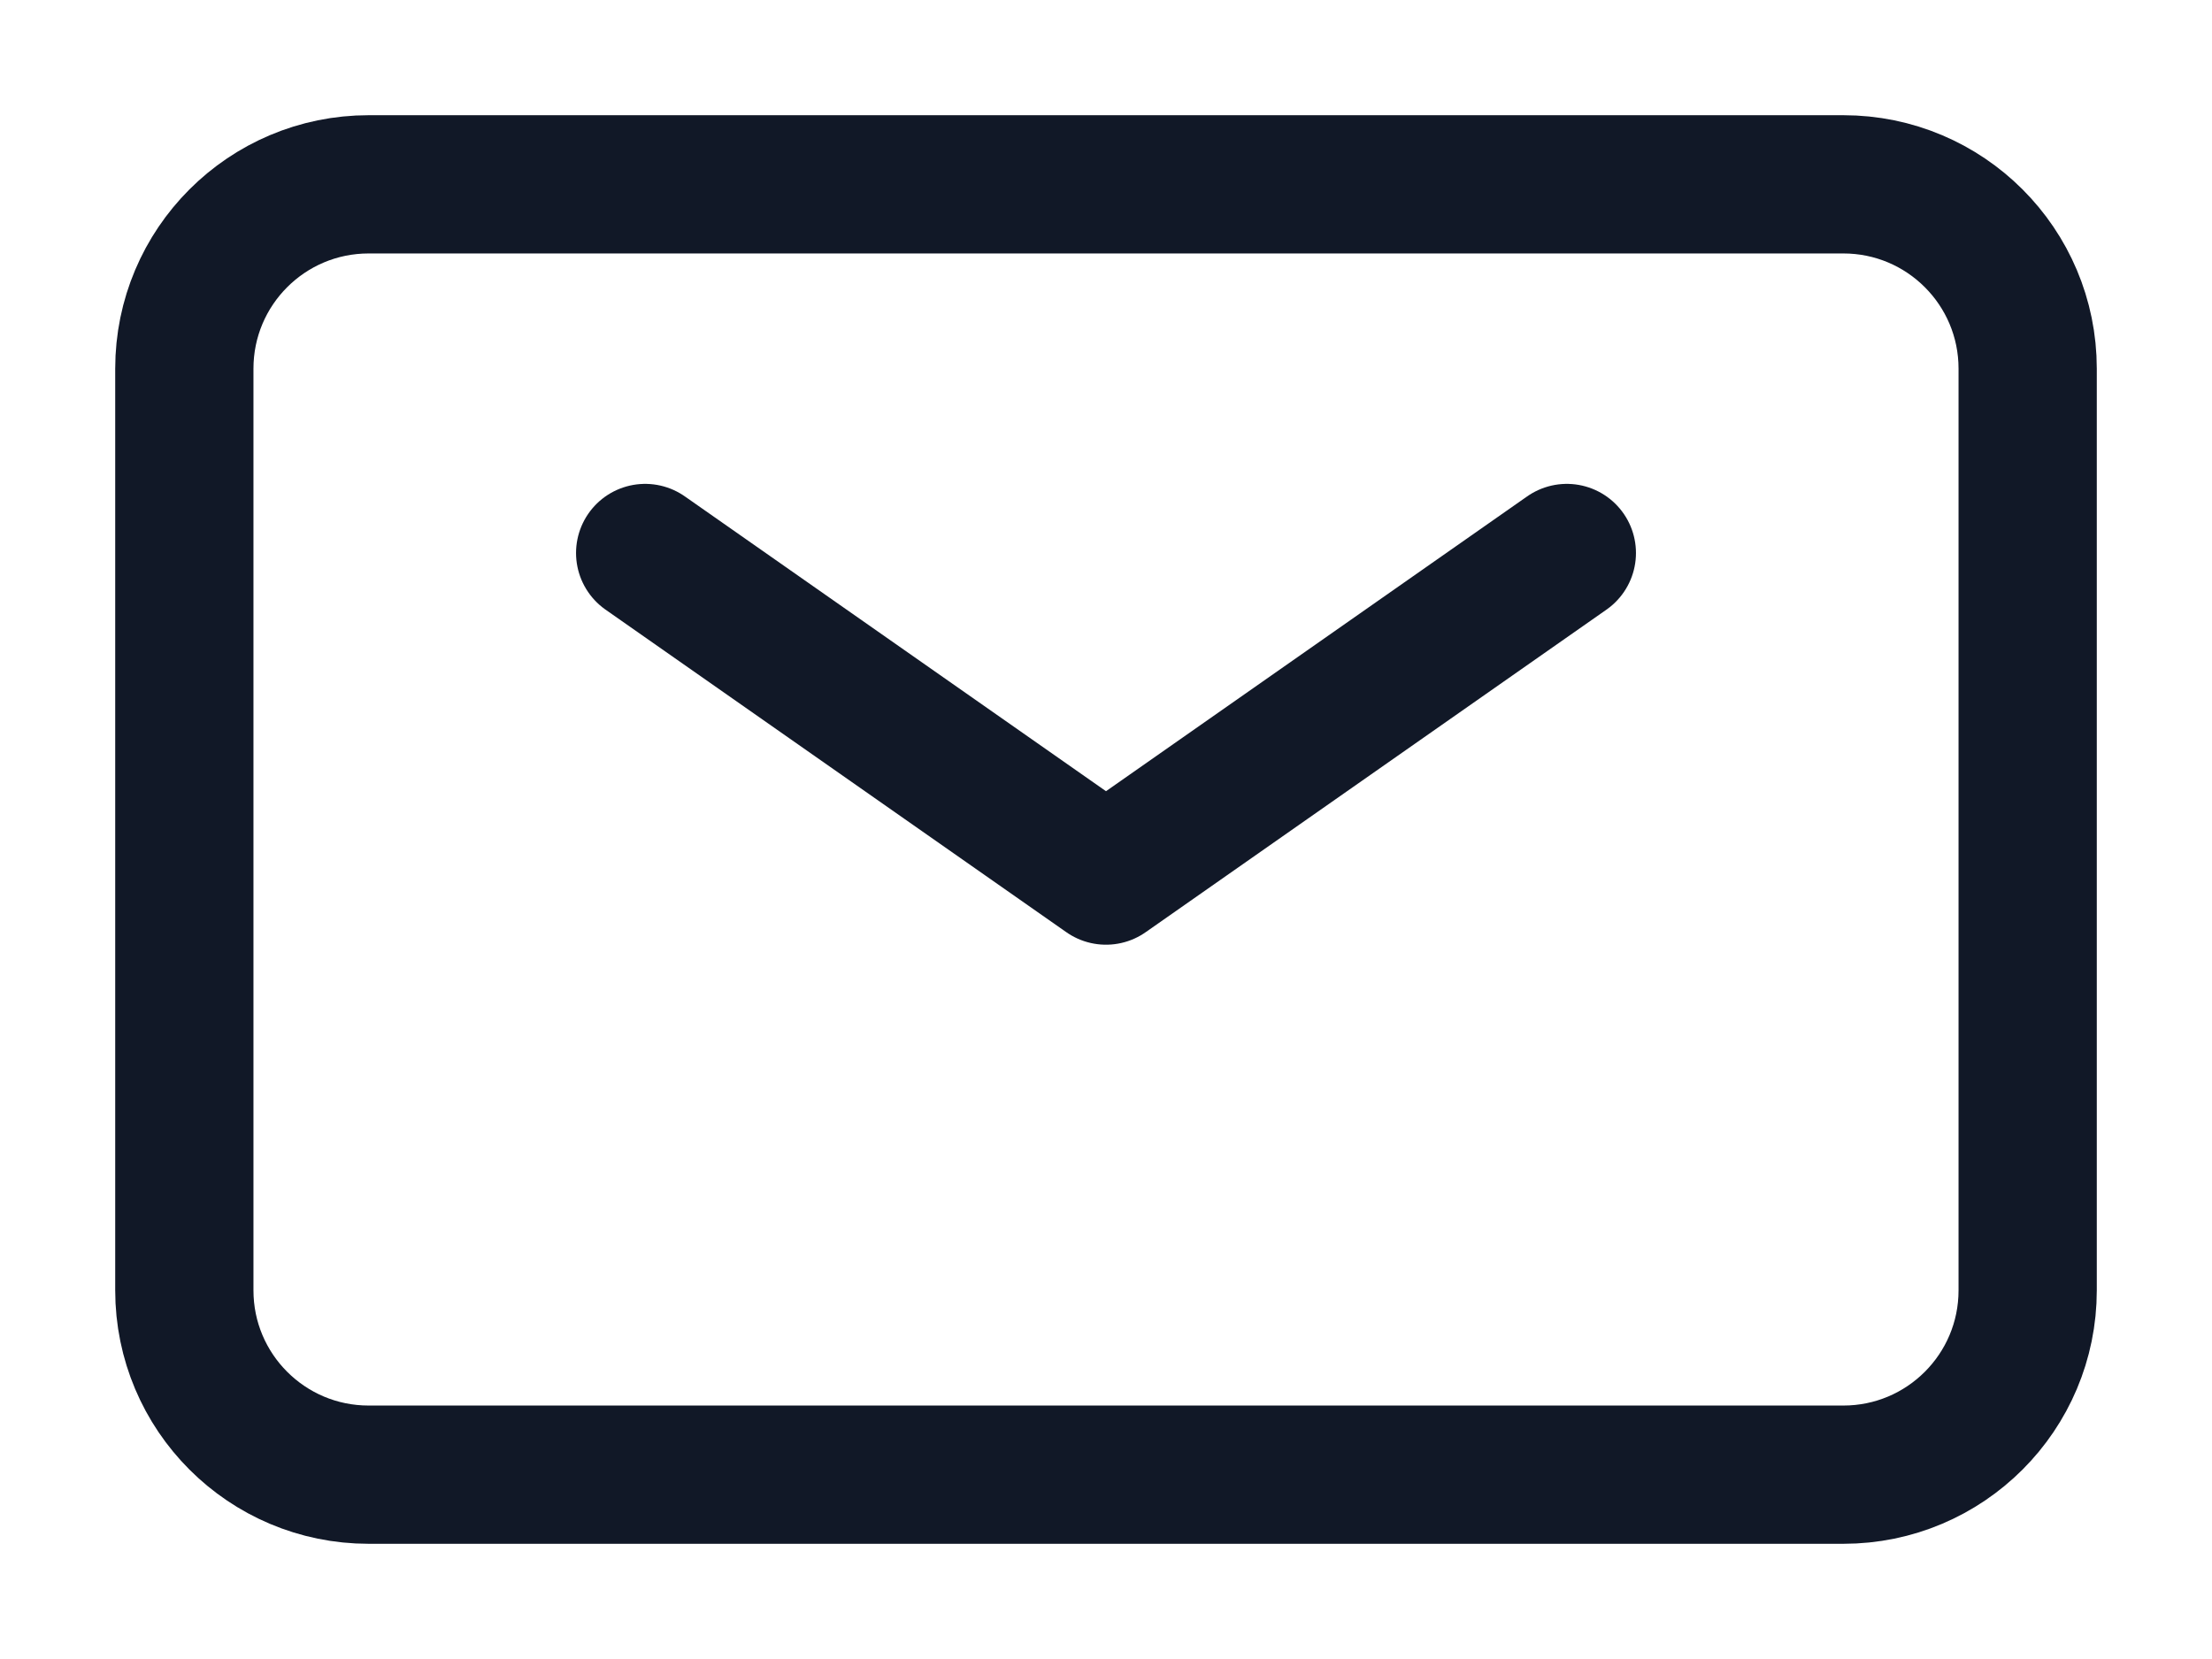
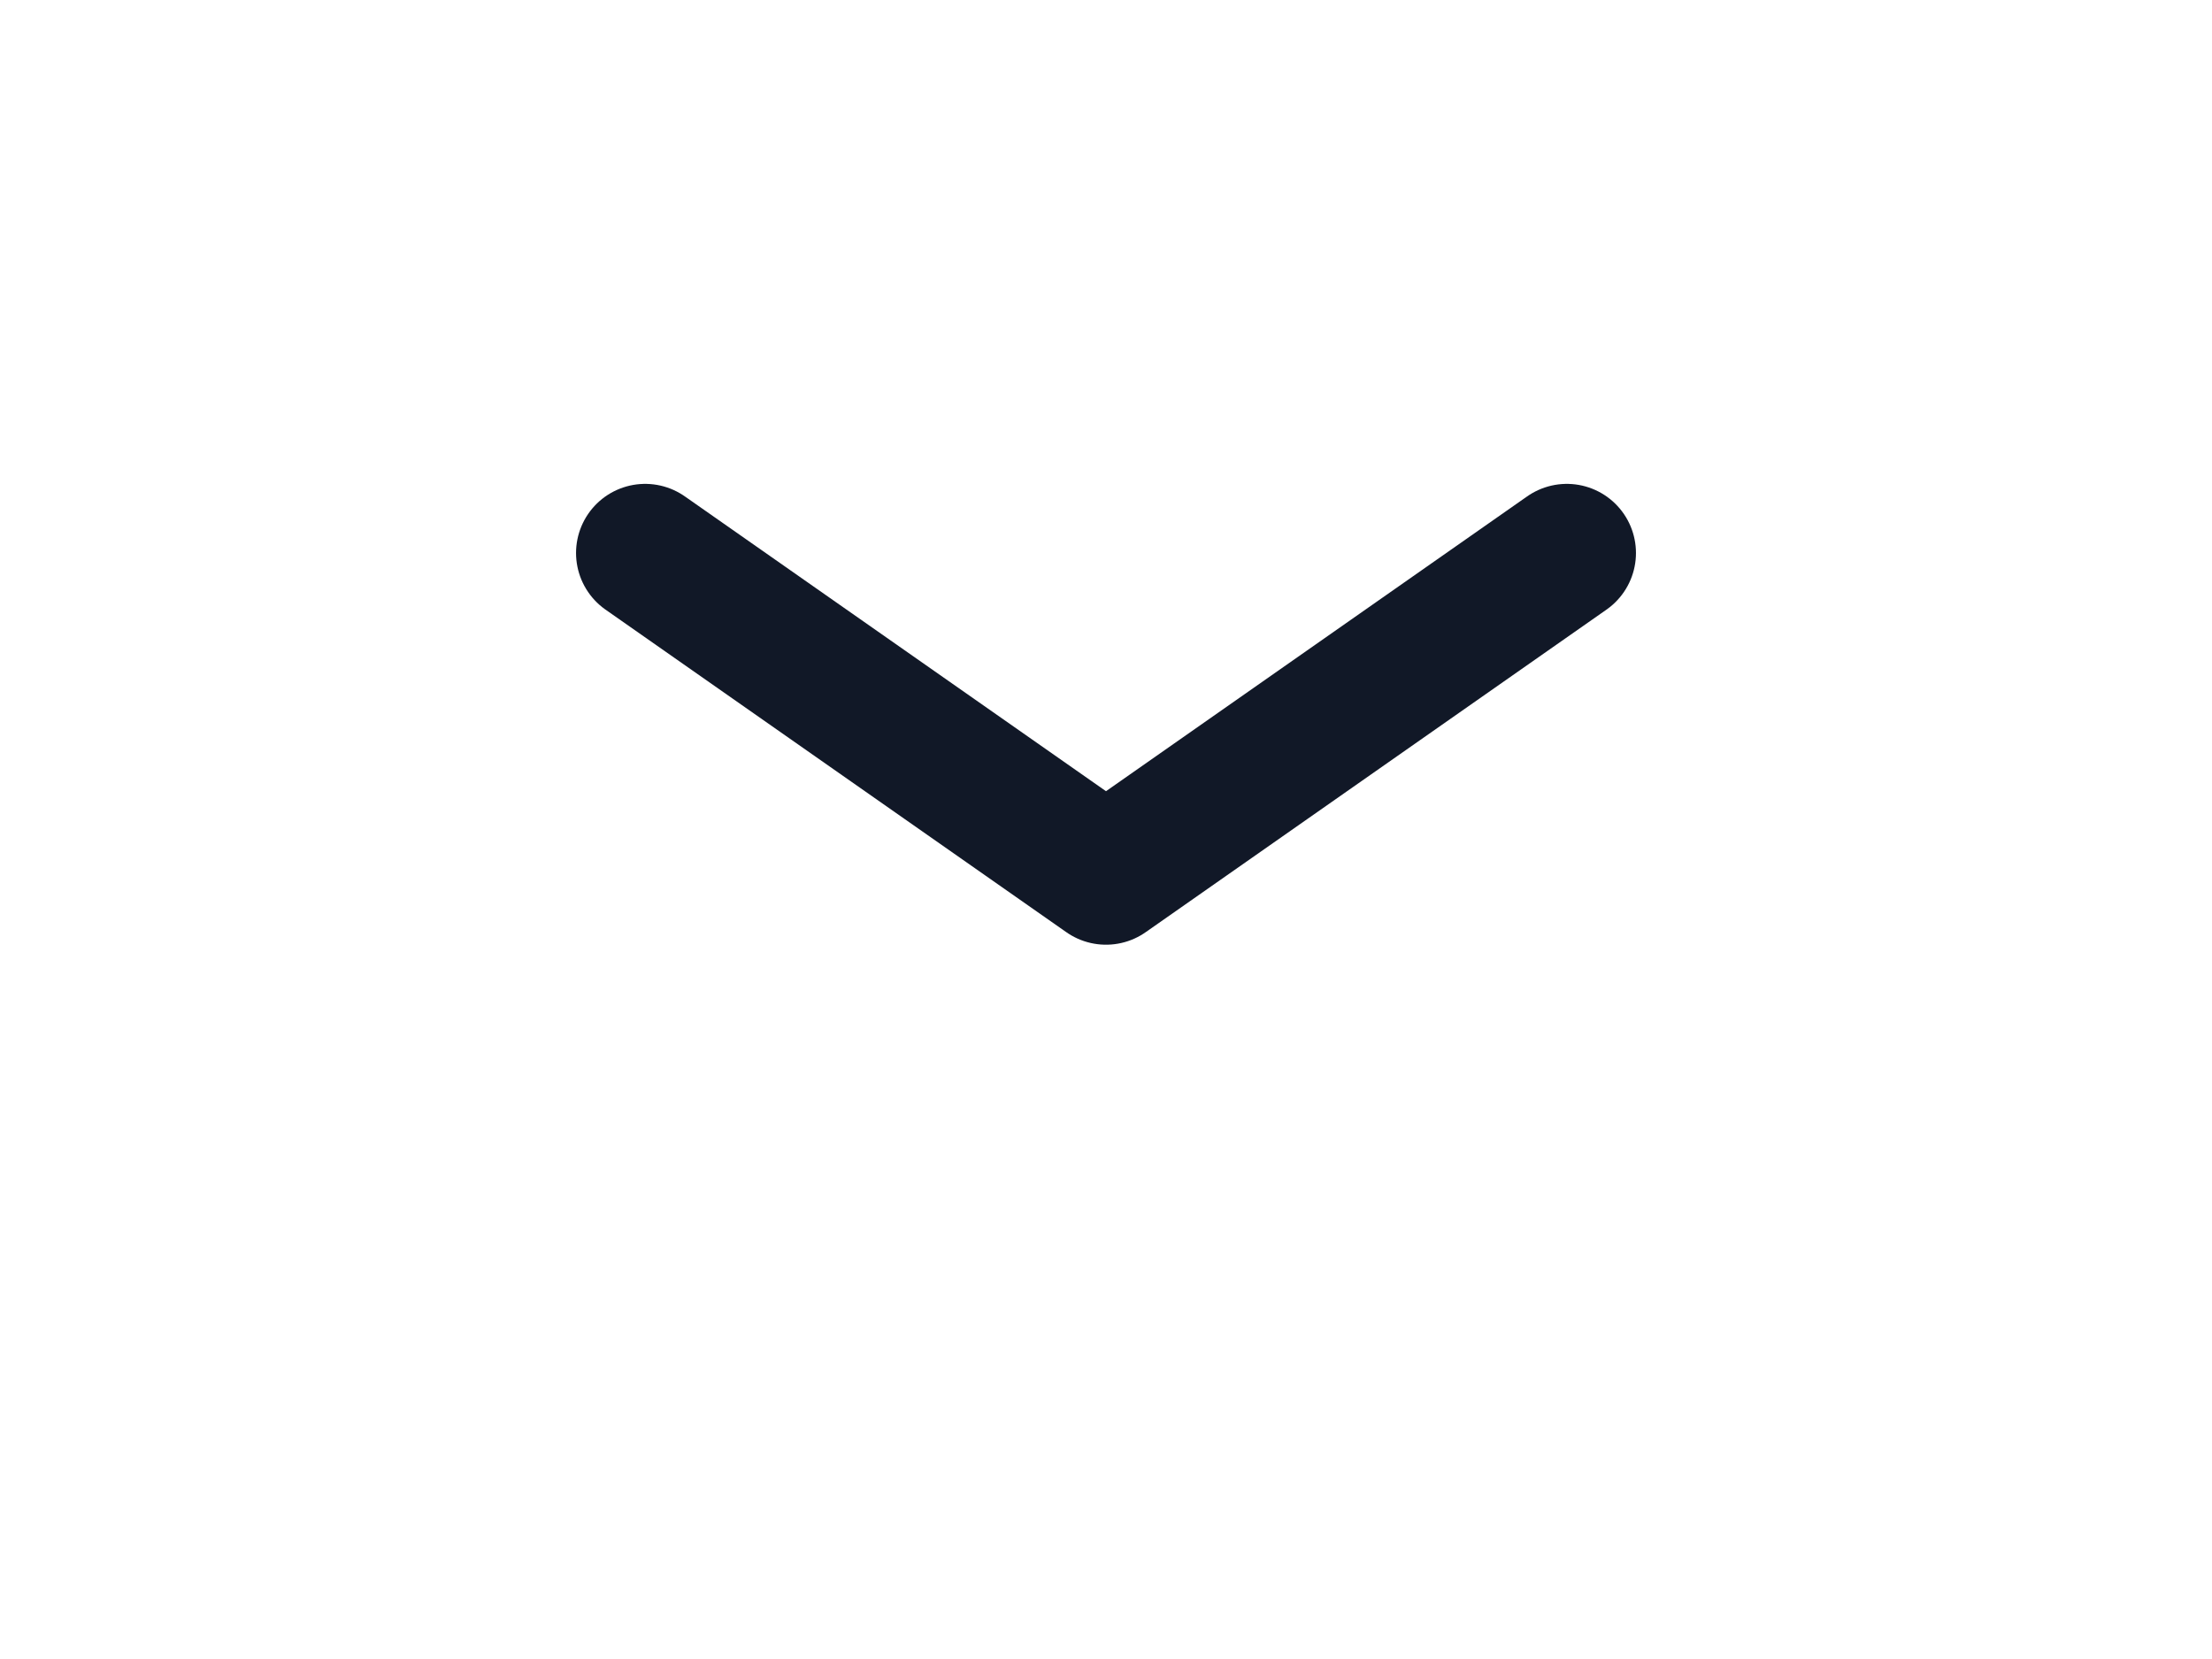
<svg xmlns="http://www.w3.org/2000/svg" width="24" height="18" viewBox="0 0 24 18" fill="none">
  <path d="M7 6L12 9.5L17 6" stroke="#111827" stroke-width="1.5" stroke-linecap="round" stroke-linejoin="round" />
-   <path d="M2 14V4C2 2.895 2.895 2 4 2H20C21.105 2 22 2.895 22 4V14C22 15.105 21.105 16 20 16H4C2.895 16 2 15.105 2 14Z" stroke="#111827" stroke-width="1.5" />
</svg>